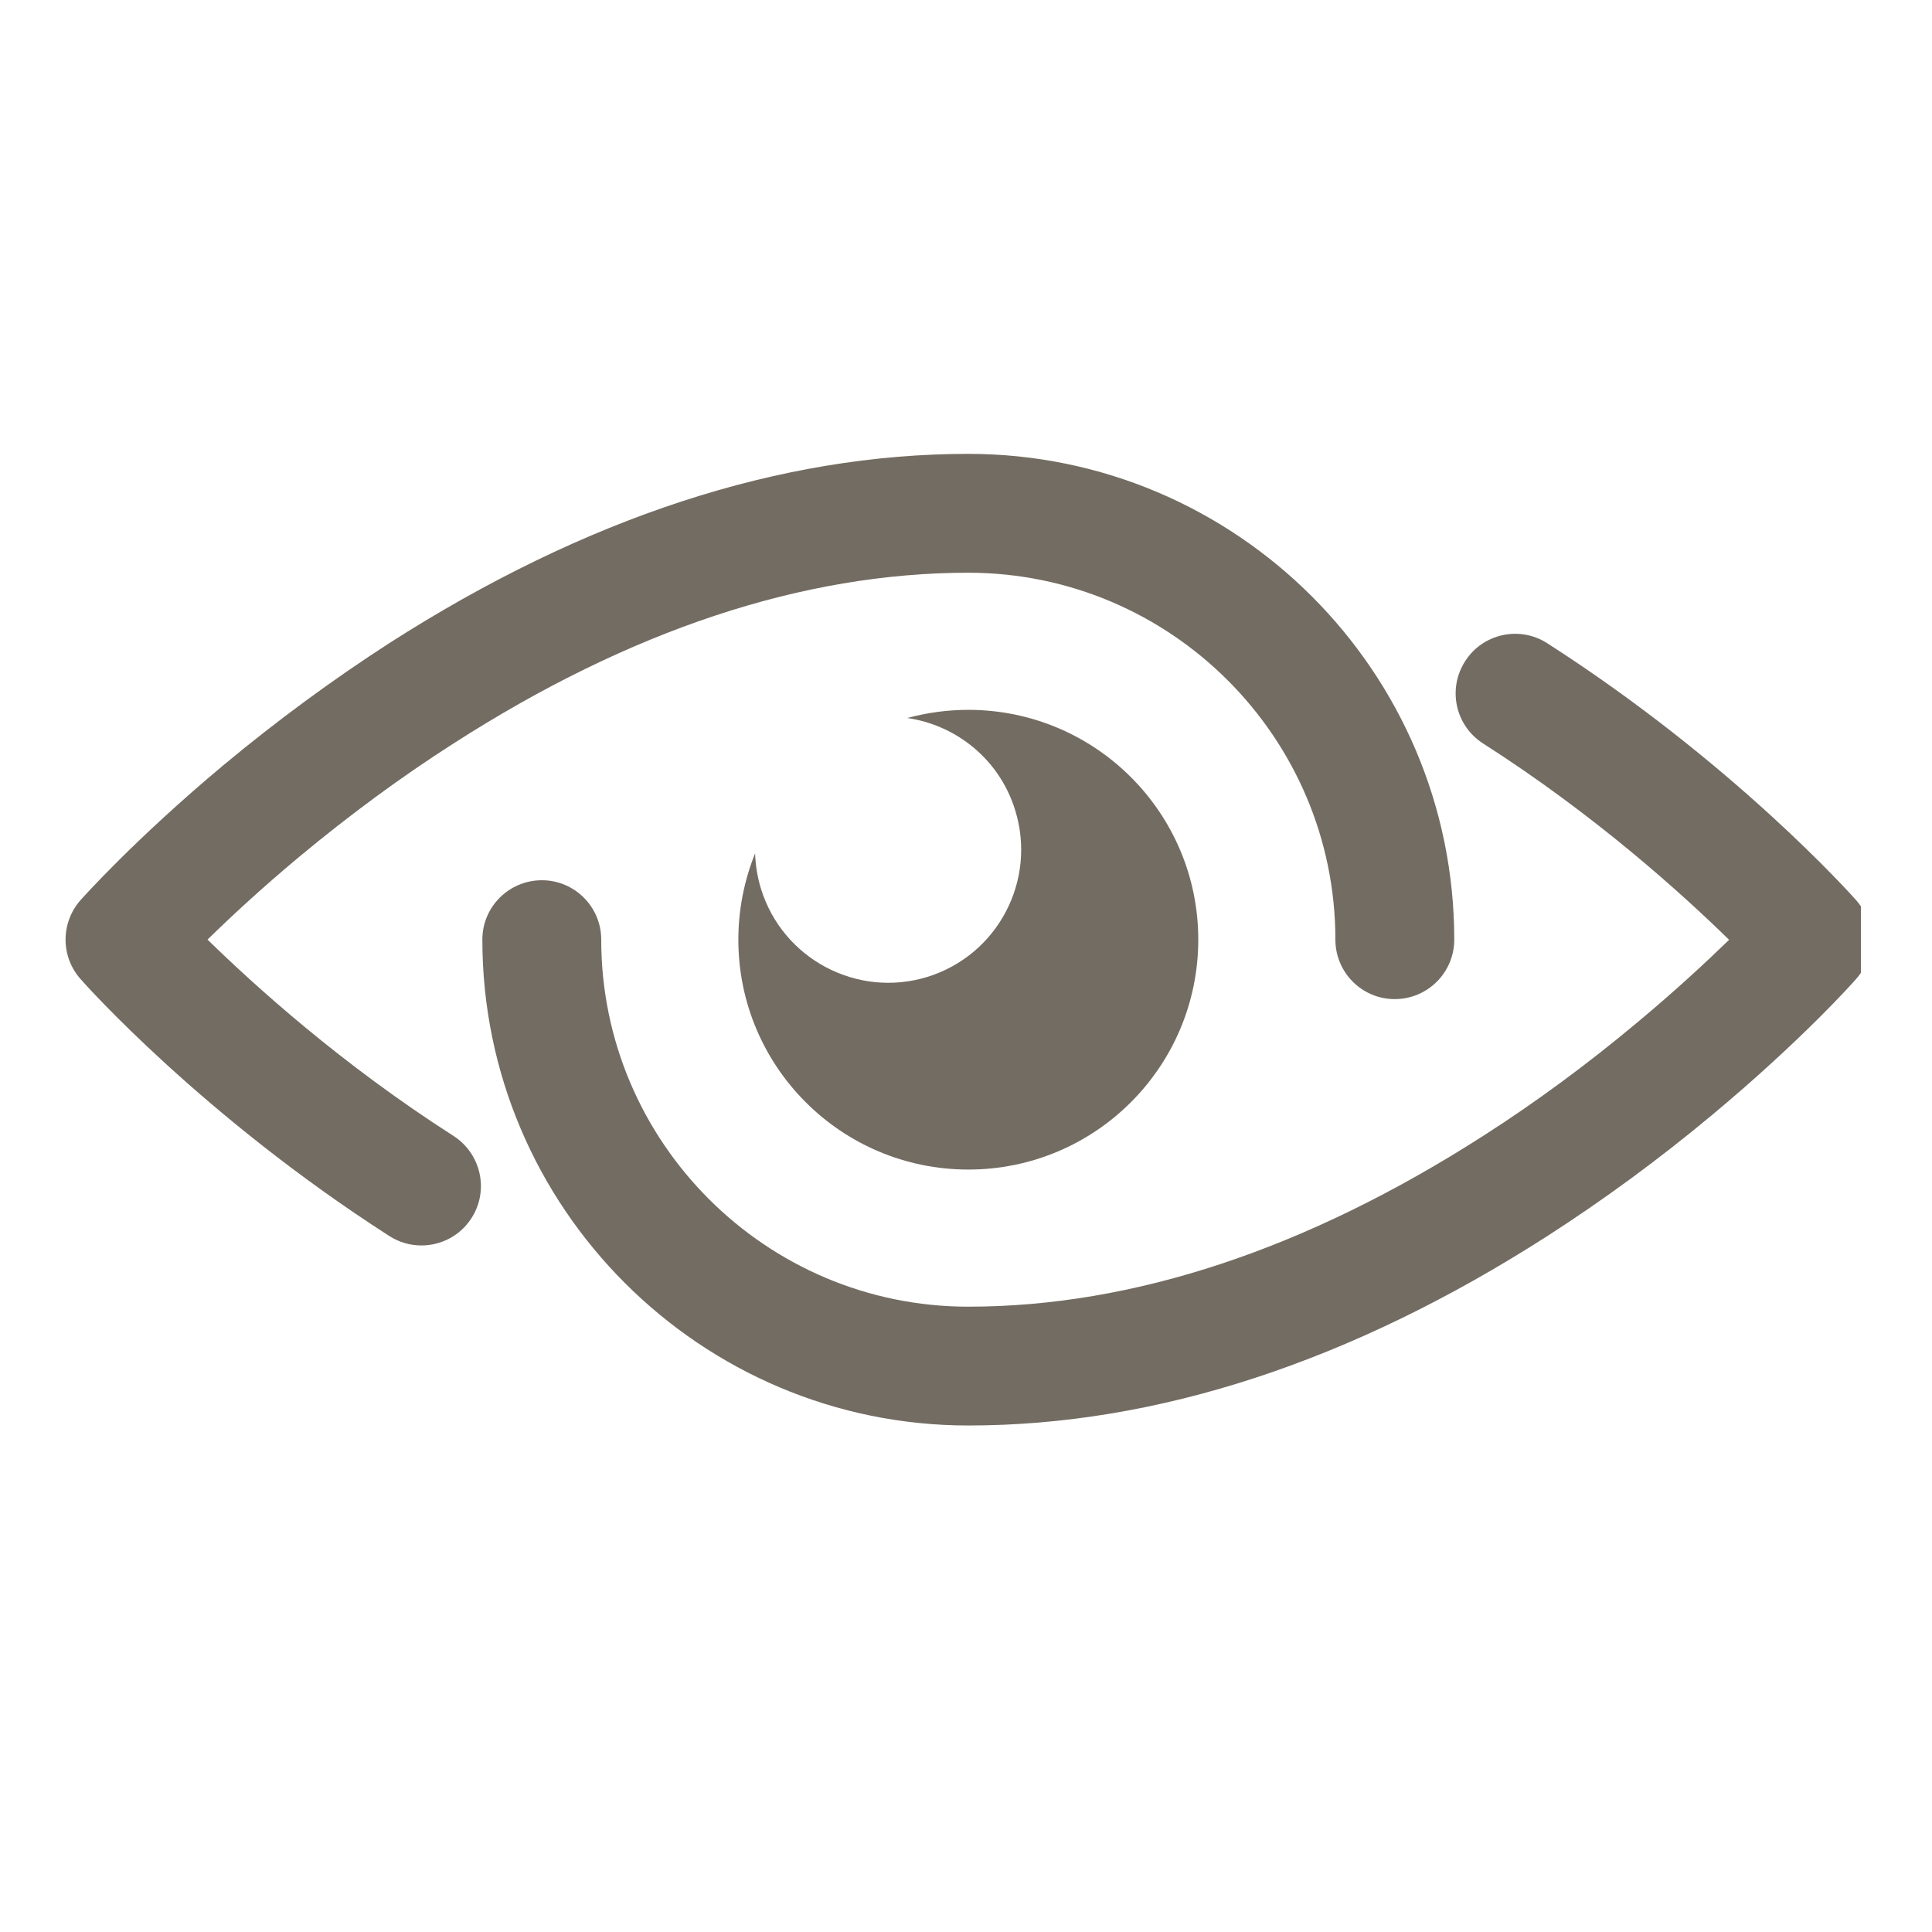
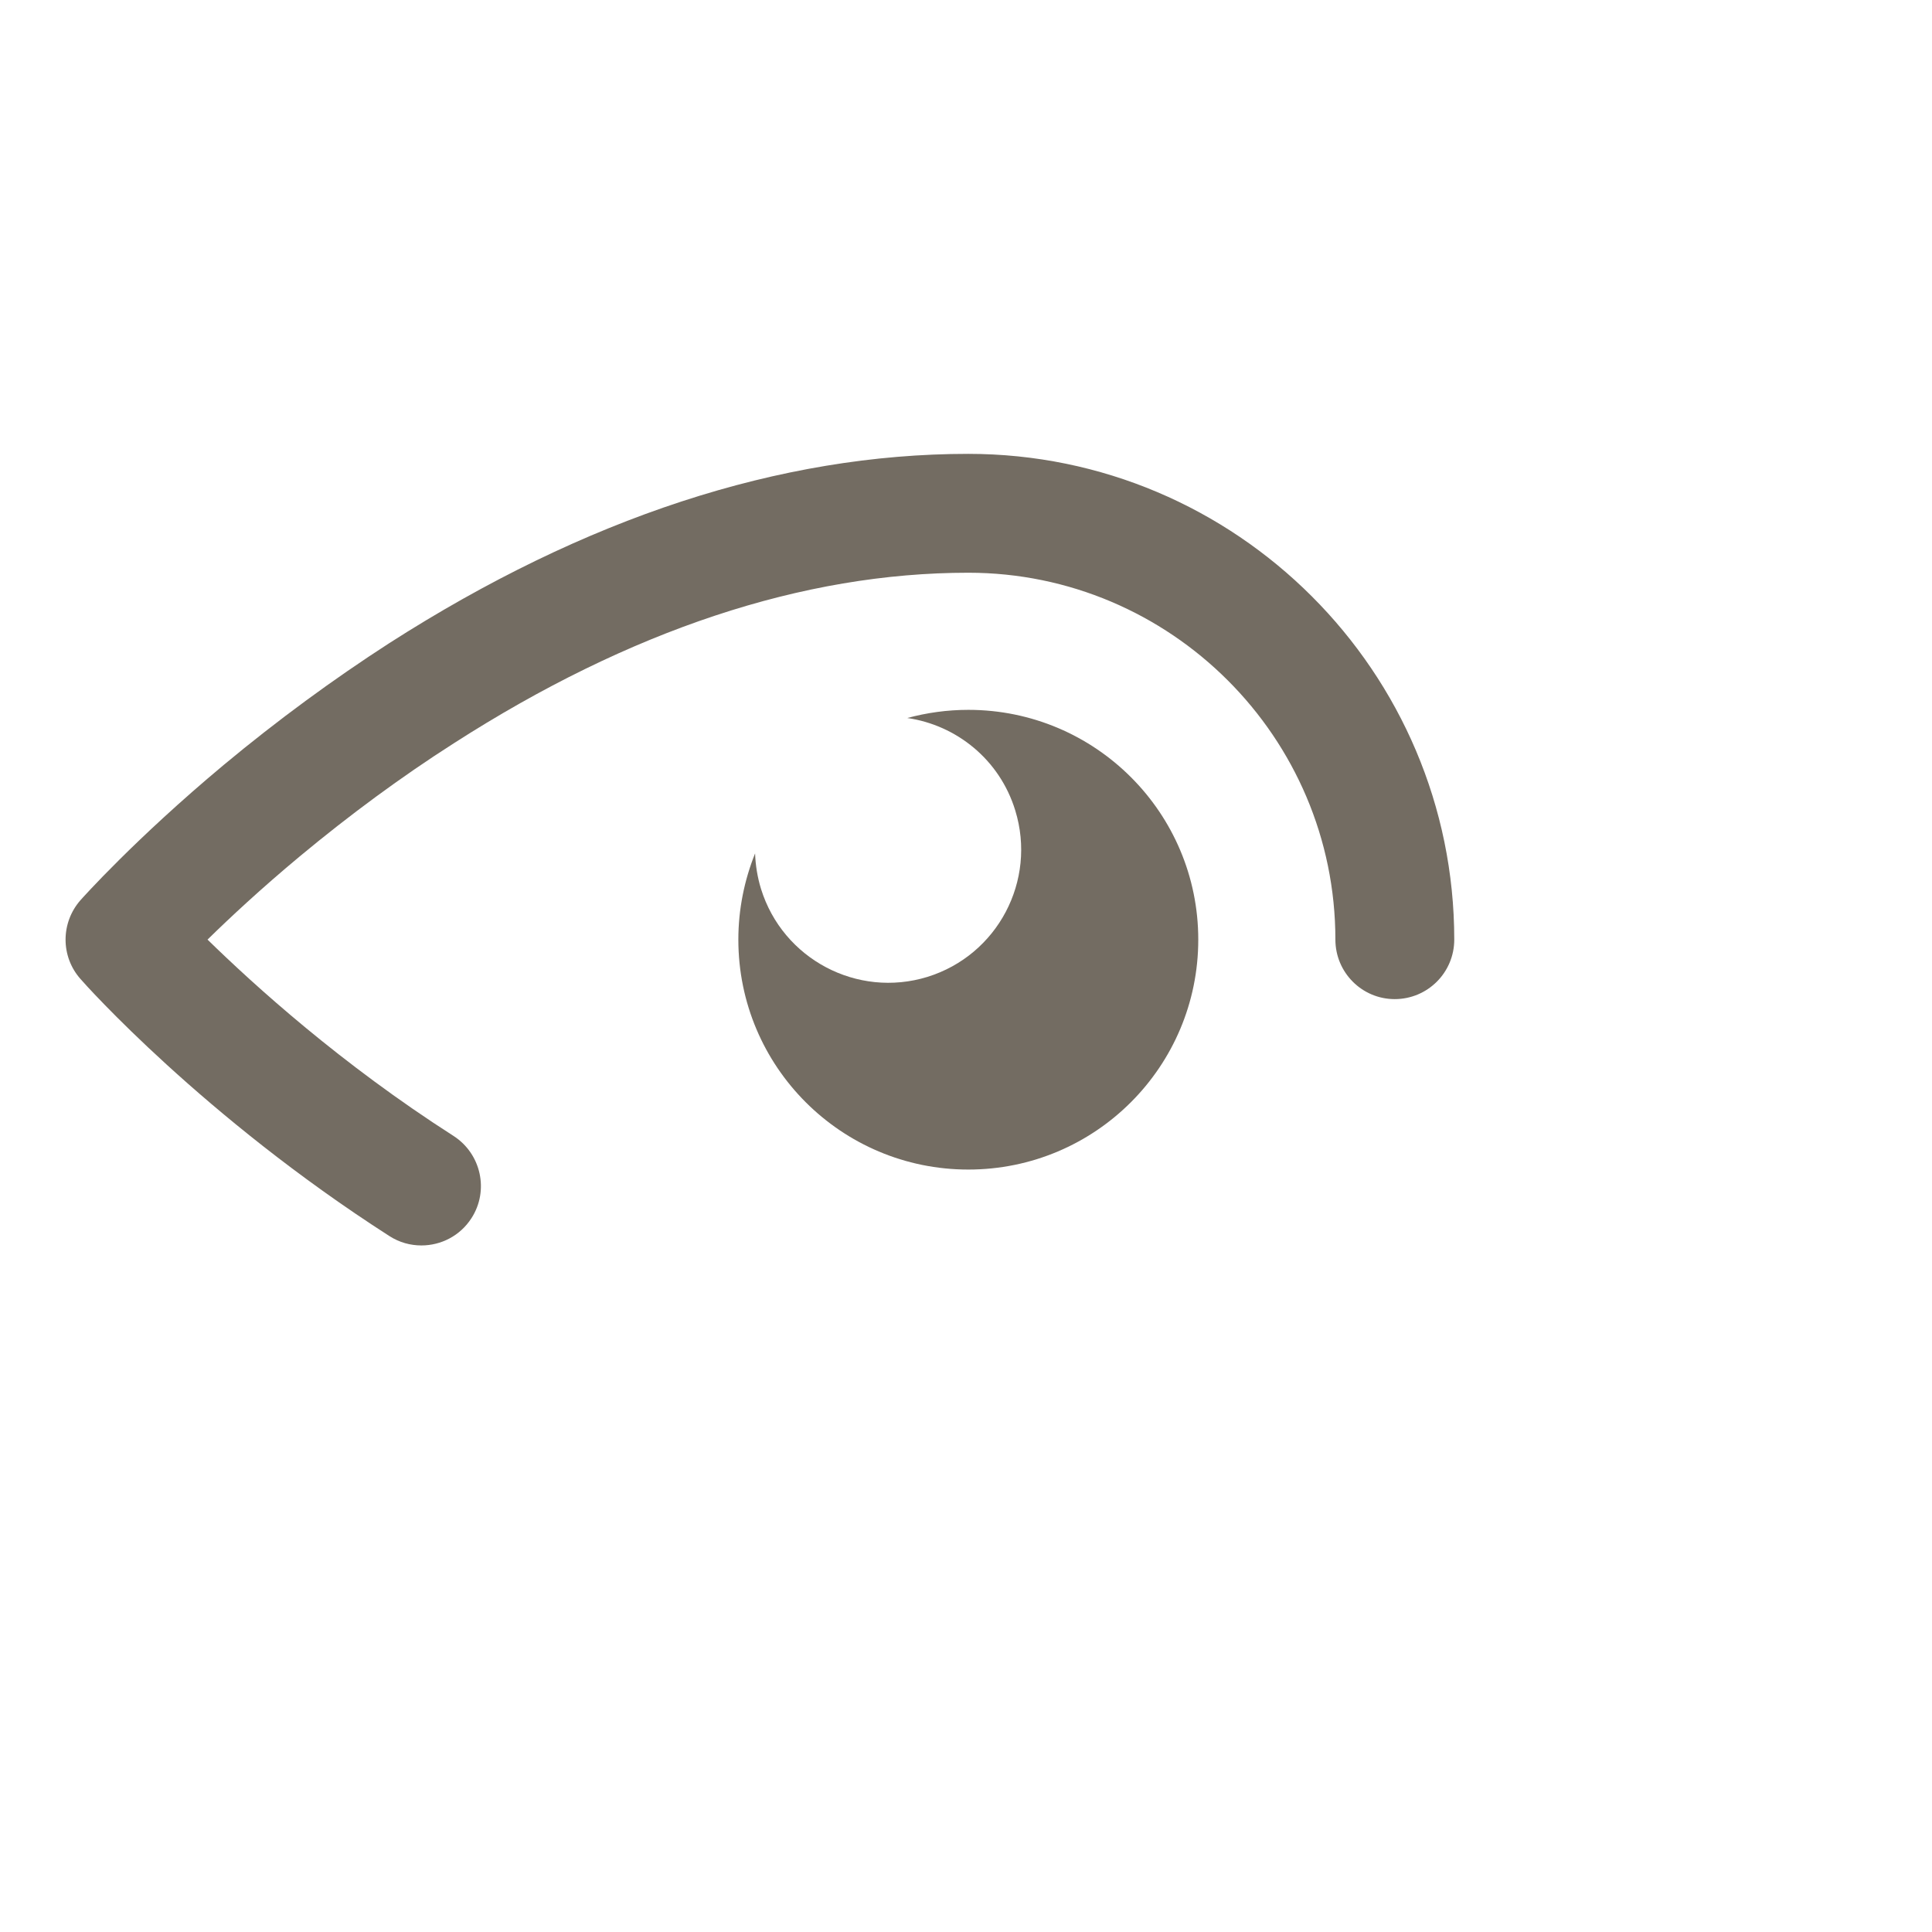
<svg xmlns="http://www.w3.org/2000/svg" width="48" zoomAndPan="magnify" viewBox="0 0 36 36" height="48" preserveAspectRatio="xMidYMid meet">
  <defs>
    <clipPath id="dab8e641a4">
      <path d="M 1.109 8.457 L 28 8.457 L 28 24 L 1.109 24 Z M 1.109 8.457 " clip-rule="nonzero" />
    </clipPath>
    <clipPath id="576a118142">
      <path d="M 8.984 11.805 L 34.676 11.805 L 34.676 26.562 L 8.984 26.562 Z M 8.984 11.805 " clip-rule="nonzero" />
    </clipPath>
  </defs>
  <g clip-path="url(#dab8e641a4)">
    <path fill="#736c62" d="M 8.453 21.168 C 6.352 19.824 4.738 18.359 3.867 17.508 C 4.281 17.102 4.863 16.559 5.586 15.957 C 6.516 15.184 7.48 14.473 8.453 13.852 C 11.738 11.742 14.965 10.672 18.043 10.672 C 21.812 10.672 24.883 13.738 24.883 17.508 C 24.883 18.121 25.379 18.617 25.988 18.617 C 26.602 18.617 27.098 18.121 27.098 17.508 C 27.098 12.516 23.035 8.457 18.043 8.457 C 14.535 8.457 10.906 9.645 7.254 11.984 C 6.207 12.66 5.168 13.422 4.168 14.254 C 2.512 15.637 1.539 16.73 1.5 16.773 C 1.129 17.195 1.129 17.824 1.5 18.242 C 1.59 18.348 3.785 20.805 7.254 23.031 C 7.441 23.152 7.648 23.207 7.852 23.207 C 8.219 23.207 8.574 23.027 8.785 22.699 C 9.117 22.184 8.965 21.5 8.453 21.168 " fill-opacity="1" fill-rule="nonzero" />
  </g>
  <g clip-path="url(#576a118142)">
-     <path fill="#736c62" d="M 34.586 16.773 C 34.496 16.672 32.301 14.211 28.828 11.984 C 28.316 11.656 27.629 11.805 27.301 12.32 C 26.969 12.836 27.117 13.52 27.633 13.852 C 29.734 15.195 31.348 16.66 32.219 17.512 C 31.805 17.914 31.223 18.457 30.496 19.062 C 29.57 19.836 28.605 20.547 27.633 21.168 C 24.344 23.277 21.117 24.348 18.043 24.348 C 14.273 24.348 11.203 21.281 11.203 17.508 C 11.203 16.898 10.707 16.402 10.098 16.402 C 9.484 16.402 8.988 16.898 8.988 17.508 C 8.988 22.5 13.051 26.562 18.043 26.562 C 21.551 26.562 25.18 25.375 28.828 23.035 C 29.879 22.359 30.918 21.598 31.914 20.766 C 33.574 19.383 34.547 18.289 34.586 18.242 C 34.957 17.824 34.957 17.195 34.586 16.773 " fill-opacity="1" fill-rule="nonzero" />
-   </g>
+     </g>
  <path fill="#736c62" d="M 17.281 18.203 C 15.973 18.605 14.586 17.871 14.18 16.562 C 14.113 16.344 14.078 16.121 14.07 15.902 C 13.871 16.398 13.758 16.941 13.758 17.508 C 13.758 19.875 15.676 21.793 18.043 21.793 C 20.41 21.793 22.328 19.875 22.328 17.508 C 22.328 15.145 20.41 13.227 18.043 13.227 C 17.648 13.227 17.27 13.281 16.906 13.379 C 17.824 13.512 18.629 14.156 18.918 15.102 C 19.32 16.41 18.59 17.797 17.281 18.203 " fill-opacity="1" fill-rule="nonzero" />
</svg>